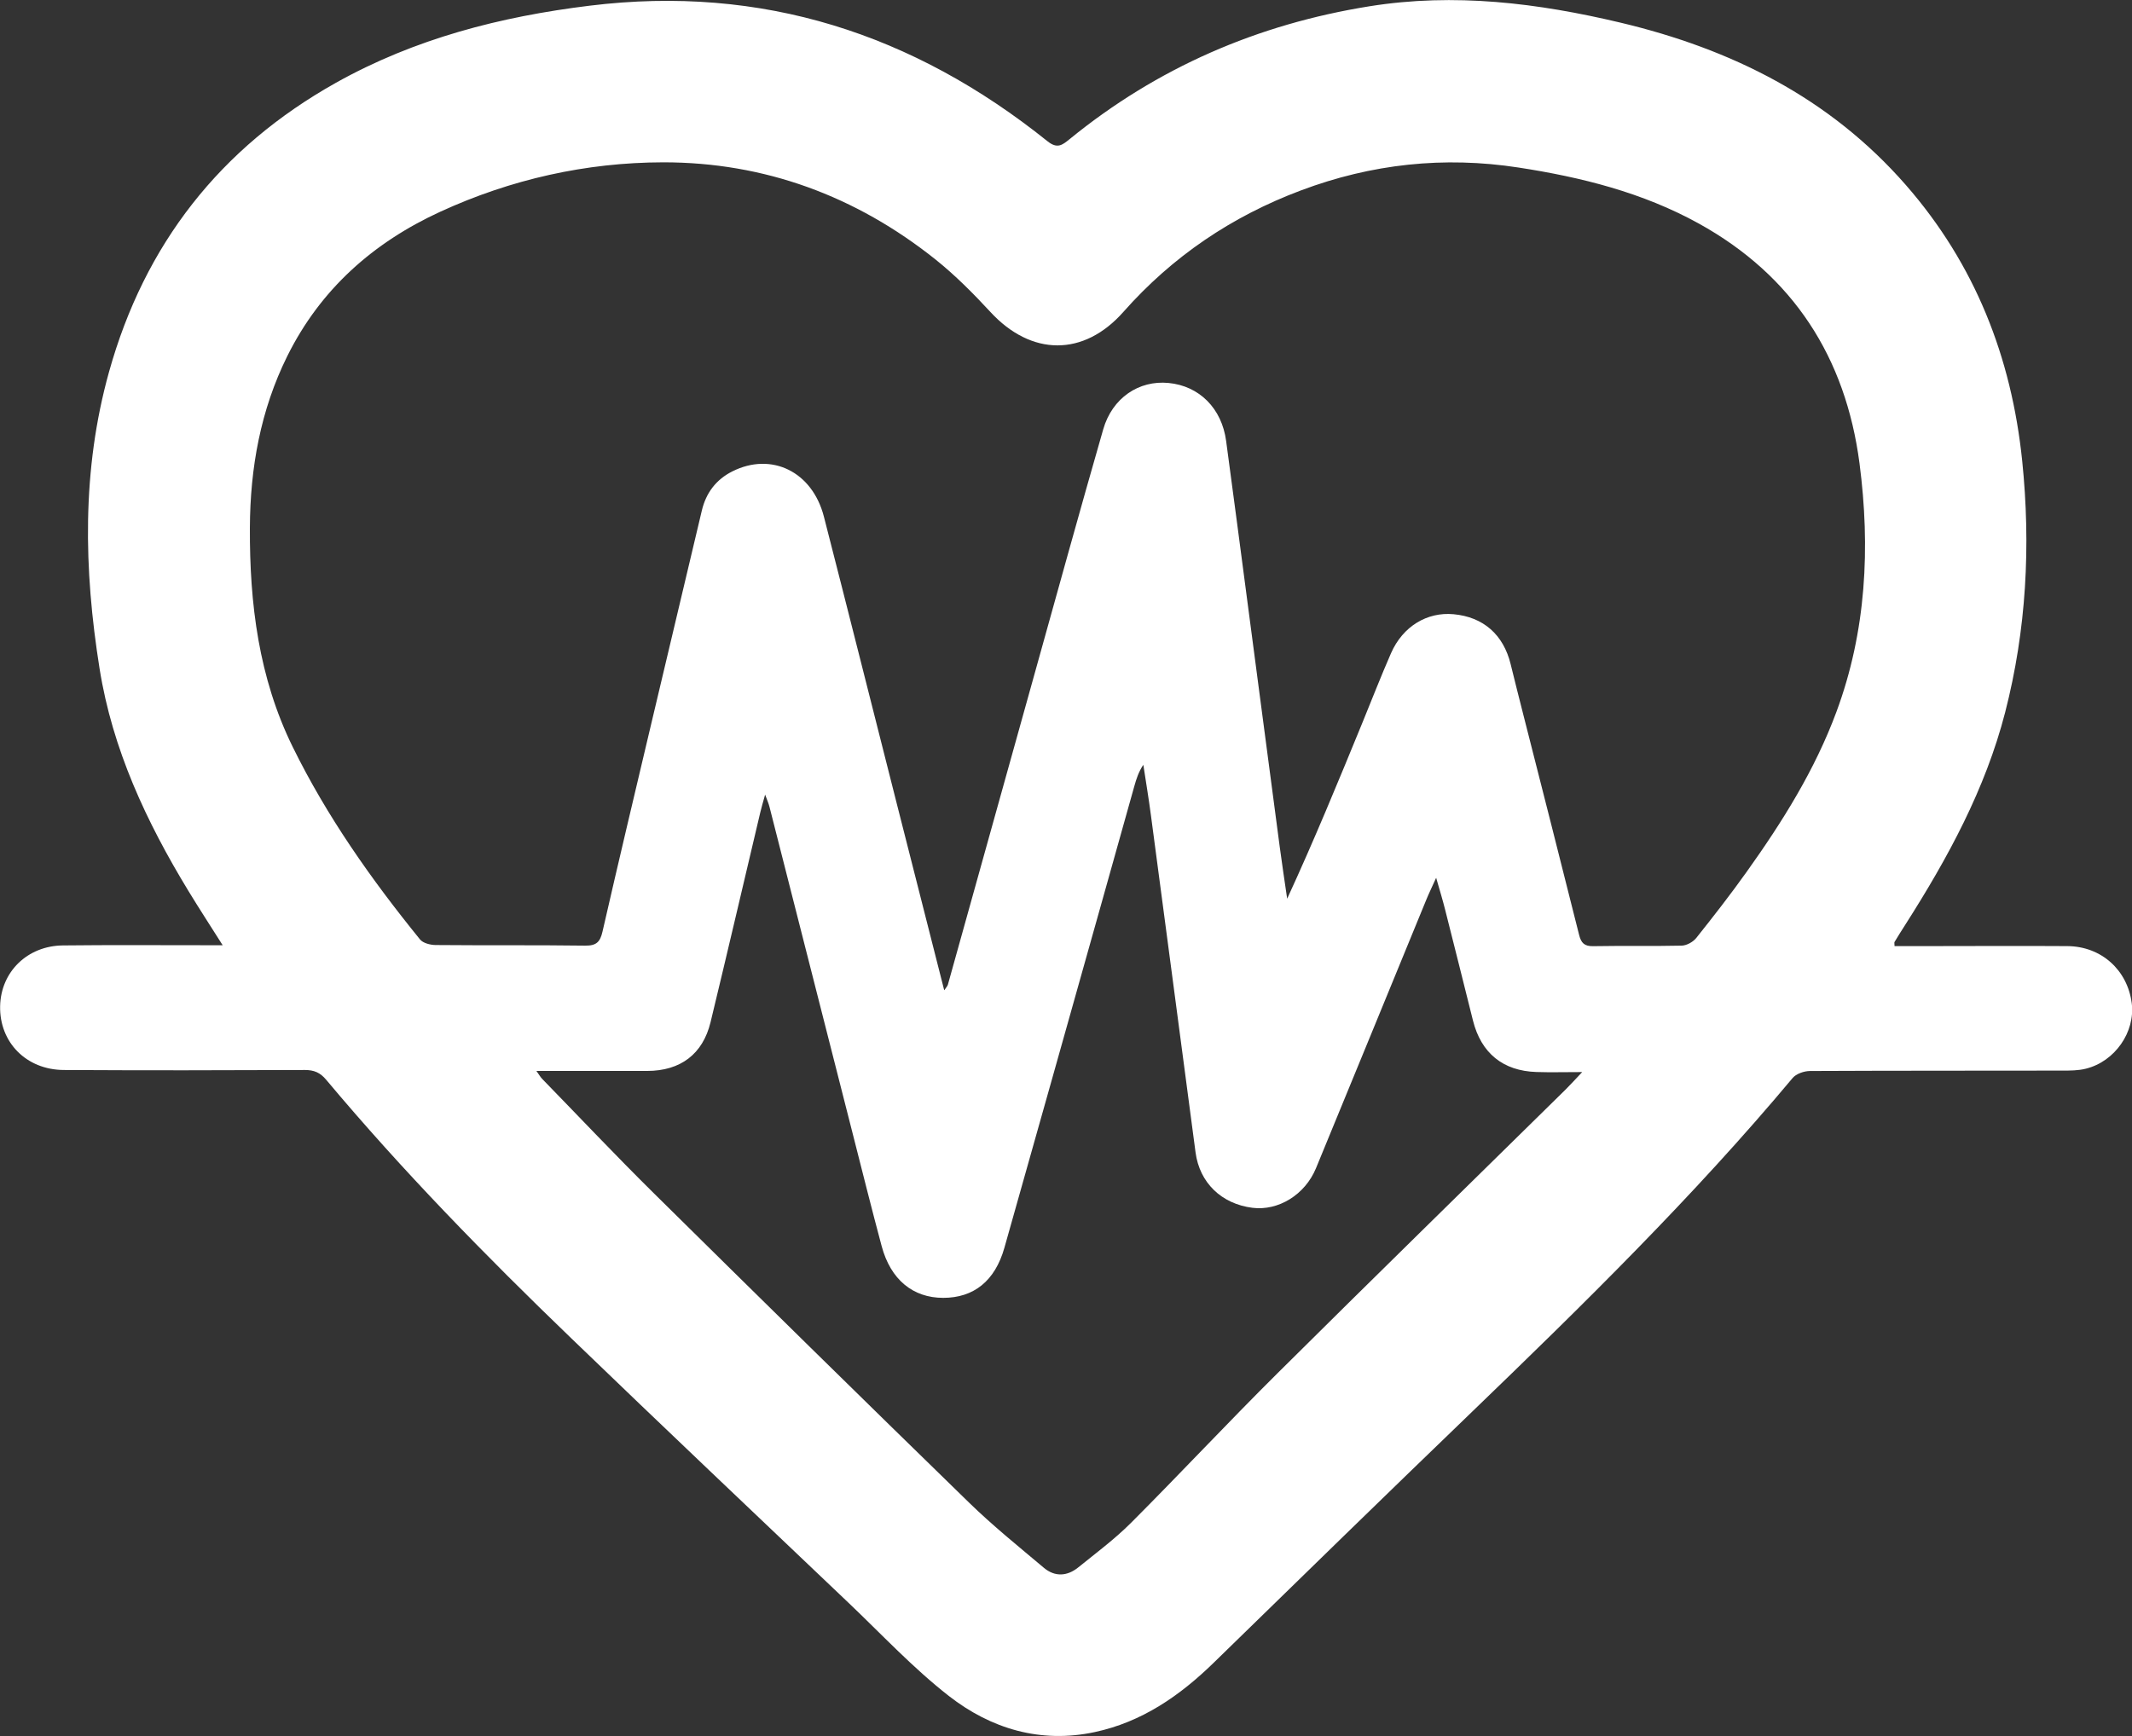
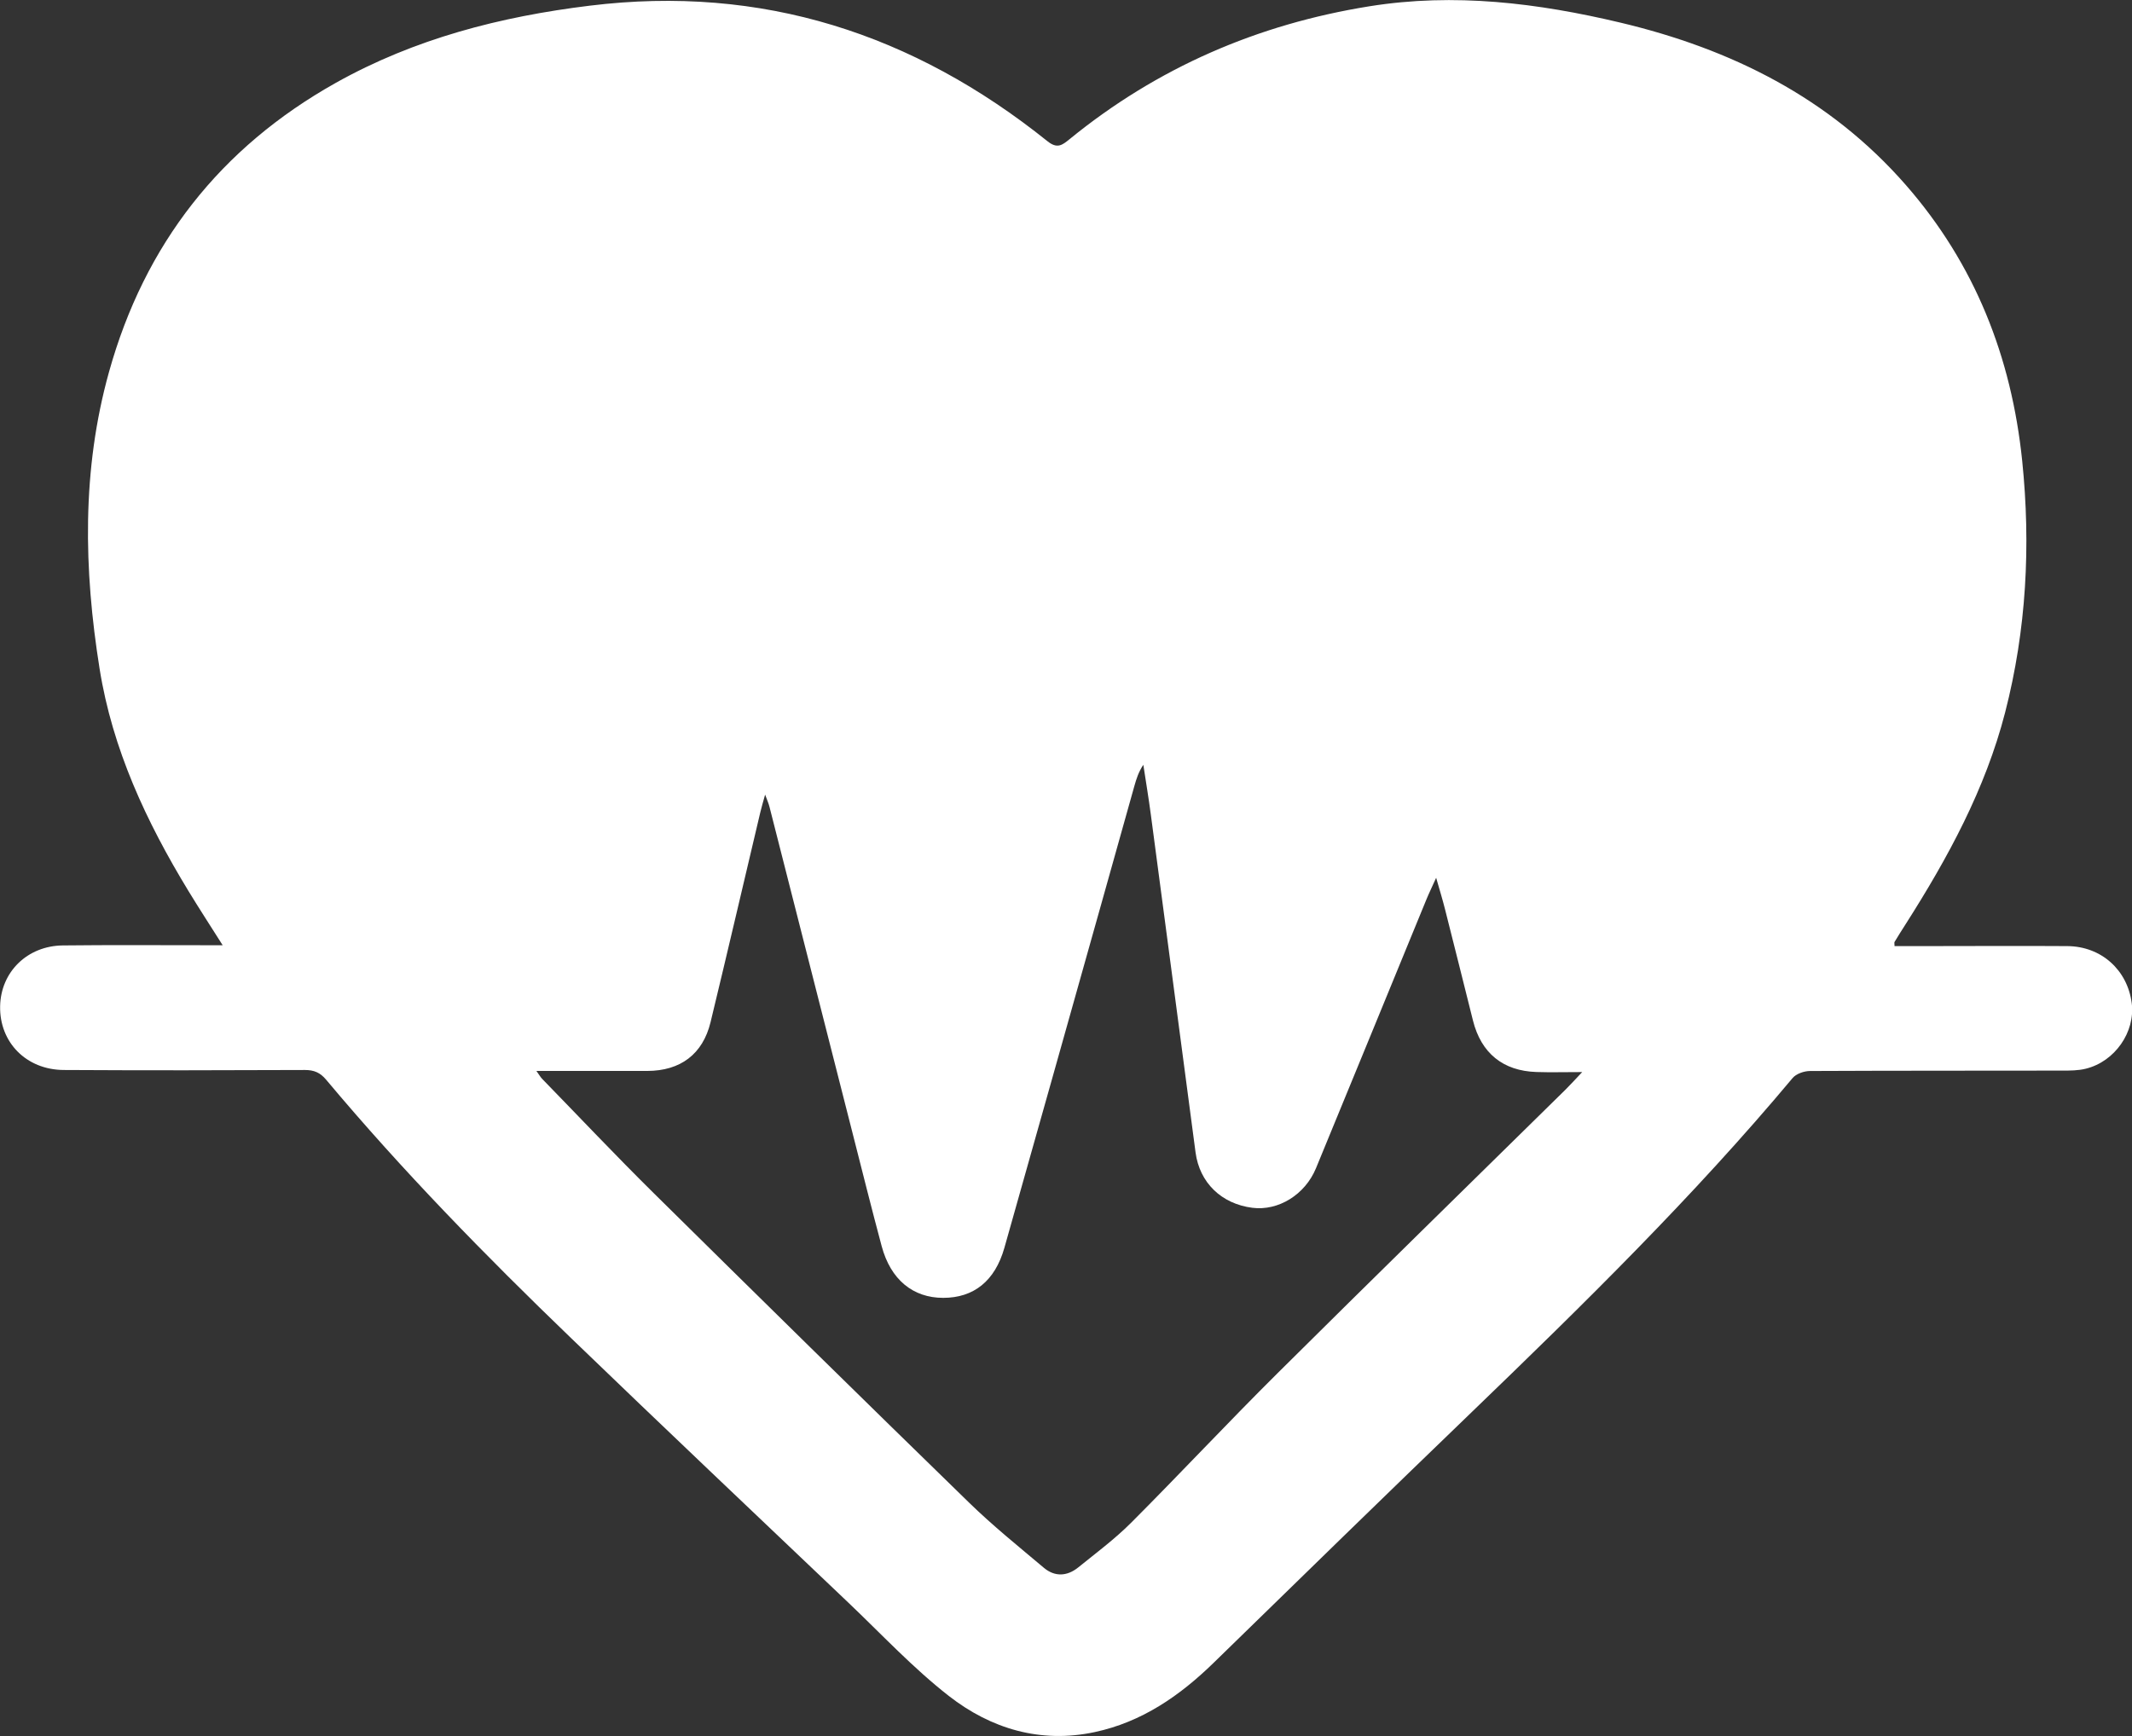
<svg xmlns="http://www.w3.org/2000/svg" id="_Слой_2" data-name="Слой 2" viewBox="0 0 318.83 259.66">
  <rect x="0" y="0" width="318.83" height="259.66" fill="#333333" stroke="none" />
  <defs>
    <style> .cls-1 { fill: #fff; } </style>
  </defs>
  <g id="_Слой_1-2" data-name="Слой 1">
-     <path class="cls-1" d="m33.3,141.38c-1.86-2.94-3.54-5.52-5.14-8.15-6.28-10.33-11.35-21.17-13.27-33.23-2.37-14.87-2.68-29.69,1.41-44.36,5.32-19.1,16.64-33.57,33.94-43.26C62.03,5.78,74.85,2.48,88.19.85c25.77-3.17,48.41,4.2,68.45,20.27,1.47,1.18,2.21.59,3.29-.29,13.14-10.72,28.15-17.21,44.86-19.89,12.72-2.04,25.2-.49,37.56,2.45,16.55,3.94,31.25,11.23,42.65,24.27,10.35,11.84,15.81,25.75,17.41,41.27,1.3,12.68.63,25.26-2.55,37.62-2.96,11.48-8.57,21.78-14.9,31.71-.56.87-1.11,1.75-1.64,2.63-.06.1,0,.26,0,.62,1.51,0,3,0,4.5,0,7.12,0,14.23-.05,21.35,0,5.08.04,8.98,3.58,9.62,8.53.55,4.3-2.51,8.74-6.88,9.81-1.12.28-2.33.28-3.49.28-12.57.02-25.15,0-37.72.06-.9,0-2.1.41-2.64,1.07-14.83,17.73-31.3,33.88-47.91,49.89-12.93,12.46-25.78,24.99-38.63,37.53-5.09,4.97-10.77,8.89-17.81,10.39-8.1,1.73-15.51-.49-21.81-5.4-5.36-4.18-10.05-9.22-15-13.93-13.86-13.19-27.75-26.34-41.52-39.62-12.79-12.32-25.2-25.01-36.61-38.63-.88-1.05-1.79-1.45-3.17-1.45-12.02.05-24.04.07-36.06,0-5.63-.03-9.64-4.16-9.52-9.56.11-5.11,4.06-9.01,9.38-9.07,7.18-.08,14.37-.03,21.55-.03.66,0,1.33,0,2.37,0Zm107.94,6.7c.3-.46.46-.61.51-.8,4.34-15.54,8.66-31.08,13-46.62,3.39-12.15,6.74-24.31,10.23-36.44,1.35-4.7,5.33-7.37,9.77-6.94,4.61.44,7.96,3.81,8.61,8.66.55,4.1,1.1,8.21,1.64,12.31,2.13,16.14,4.24,32.29,6.38,48.43.34,2.58.74,5.16,1.11,7.74,4.03-8.74,7.62-17.47,11.2-26.2,1.44-3.51,2.81-7.05,4.33-10.52,1.76-4.01,5.39-6.2,9.36-5.83,4.44.41,7.45,3.05,8.53,7.47.59,2.41,1.2,4.82,1.81,7.22,2.82,11.09,5.65,22.18,8.43,33.28.3,1.2.79,1.7,2.08,1.68,4.42-.08,8.84.02,13.26-.08.75-.02,1.7-.55,2.18-1.15,2.58-3.24,5.13-6.51,7.53-9.88,5.35-7.49,10.22-15.27,13.43-23.94,4.47-12.06,5.09-24.59,3.45-37.17-2.07-15.81-9.9-28.06-24.06-35.88-8.39-4.63-17.51-6.91-26.92-8.36-11.17-1.72-21.99-.55-32.55,3.42-10.34,3.88-19.22,9.88-26.55,18.17-5.94,6.72-13.78,6.63-19.88.02-2.57-2.78-5.27-5.5-8.22-7.86-11.9-9.49-25.57-14.55-40.75-14.53-11.53.02-22.75,2.54-33.31,7.39-10.03,4.61-17.92,11.6-22.88,21.6-4,8.07-5.55,16.72-5.59,25.66-.05,11.35,1.31,22.43,6.41,32.8,5.12,10.42,11.75,19.81,19.03,28.78.45.56,1.54.83,2.33.84,7.46.07,14.92-.01,22.38.09,1.66.02,2.23-.55,2.58-2.09,2.43-10.62,4.95-21.21,7.46-31.81,2.46-10.4,4.93-20.8,7.4-31.19.63-2.64,2.13-4.62,4.55-5.84,5.87-2.95,11.97.03,13.7,6.76,3.65,14.22,7.23,28.47,10.84,42.7,2.36,9.29,4.72,18.57,7.15,28.13Zm-61.05,12.06c.45.63.64.98.91,1.25,5.49,5.64,10.9,11.37,16.49,16.9,15.72,15.53,31.47,31.02,47.3,46.43,3.55,3.46,7.42,6.58,11.22,9.78,1.63,1.37,3.47,1.28,5.12-.05,2.68-2.17,5.47-4.24,7.9-6.67,7.37-7.38,14.48-15,21.88-22.35,14.3-14.21,28.72-28.3,43.09-42.44.74-.73,1.43-1.5,2.51-2.64-2.71,0-4.78.06-6.85-.01-5-.16-8.26-2.83-9.48-7.68-1.39-5.55-2.77-11.1-4.18-16.65-.36-1.44-.8-2.86-1.33-4.72-.62,1.38-1.07,2.3-1.46,3.25-5.5,13.39-10.99,26.8-16.51,40.19-1.64,3.97-5.63,6.41-9.51,5.92-4.64-.59-7.9-3.76-8.5-8.28-2.23-16.82-4.44-33.65-6.68-50.47-.33-2.51-.75-5.01-1.13-7.51-.72,1.07-1.04,2.12-1.34,3.17-1.66,5.91-3.31,11.82-4.97,17.72-4.82,17.12-9.62,34.25-14.47,51.36-1.41,4.97-4.59,7.48-9.15,7.48-4.53,0-7.86-2.73-9.2-7.73-1.5-5.59-2.9-11.21-4.33-16.82-4.15-16.3-8.3-32.6-12.45-48.9-.12-.49-.33-.95-.65-1.82-.33,1.19-.55,1.92-.72,2.65-2.48,10.46-4.91,20.94-7.44,31.39-1.16,4.79-4.51,7.28-9.46,7.29-3.94,0-7.87,0-11.81,0-1.49,0-2.98,0-4.8,0Z" />
+     <path class="cls-1" d="m33.3,141.38c-1.86-2.94-3.54-5.52-5.14-8.15-6.28-10.33-11.35-21.17-13.27-33.23-2.37-14.87-2.68-29.69,1.41-44.36,5.32-19.1,16.64-33.57,33.94-43.26C62.03,5.78,74.85,2.48,88.19.85c25.77-3.17,48.41,4.2,68.45,20.27,1.47,1.18,2.21.59,3.29-.29,13.14-10.72,28.15-17.21,44.86-19.89,12.72-2.04,25.2-.49,37.56,2.45,16.55,3.94,31.25,11.23,42.65,24.27,10.35,11.84,15.81,25.75,17.41,41.27,1.3,12.68.63,25.26-2.55,37.62-2.96,11.48-8.57,21.78-14.9,31.71-.56.87-1.11,1.75-1.64,2.63-.06.1,0,.26,0,.62,1.51,0,3,0,4.5,0,7.12,0,14.23-.05,21.35,0,5.08.04,8.98,3.58,9.62,8.53.55,4.3-2.51,8.74-6.88,9.81-1.12.28-2.33.28-3.49.28-12.57.02-25.15,0-37.72.06-.9,0-2.1.41-2.64,1.07-14.83,17.73-31.3,33.88-47.91,49.89-12.93,12.46-25.78,24.99-38.63,37.53-5.09,4.97-10.77,8.89-17.81,10.39-8.1,1.73-15.51-.49-21.81-5.4-5.36-4.18-10.05-9.22-15-13.93-13.86-13.19-27.75-26.34-41.52-39.62-12.79-12.32-25.2-25.01-36.61-38.63-.88-1.05-1.79-1.45-3.17-1.45-12.02.05-24.04.07-36.06,0-5.63-.03-9.64-4.16-9.52-9.56.11-5.11,4.06-9.01,9.38-9.07,7.18-.08,14.37-.03,21.55-.03.66,0,1.33,0,2.37,0Zm107.94,6.7Zm-61.05,12.06c.45.63.64.98.91,1.25,5.49,5.64,10.9,11.37,16.49,16.9,15.72,15.53,31.47,31.02,47.3,46.43,3.55,3.46,7.42,6.58,11.22,9.78,1.63,1.37,3.47,1.28,5.12-.05,2.68-2.17,5.47-4.24,7.9-6.67,7.37-7.38,14.48-15,21.88-22.35,14.3-14.21,28.72-28.3,43.09-42.44.74-.73,1.43-1.5,2.51-2.64-2.71,0-4.78.06-6.85-.01-5-.16-8.26-2.83-9.48-7.68-1.39-5.55-2.77-11.1-4.18-16.65-.36-1.44-.8-2.86-1.33-4.72-.62,1.38-1.07,2.3-1.46,3.25-5.5,13.39-10.99,26.8-16.51,40.19-1.64,3.97-5.63,6.41-9.51,5.92-4.64-.59-7.9-3.76-8.5-8.28-2.23-16.82-4.44-33.65-6.68-50.47-.33-2.51-.75-5.01-1.13-7.51-.72,1.07-1.04,2.12-1.34,3.17-1.66,5.91-3.31,11.82-4.97,17.72-4.82,17.12-9.62,34.25-14.47,51.36-1.41,4.97-4.59,7.48-9.15,7.48-4.53,0-7.86-2.73-9.2-7.73-1.5-5.59-2.9-11.21-4.33-16.82-4.15-16.3-8.3-32.6-12.45-48.9-.12-.49-.33-.95-.65-1.82-.33,1.19-.55,1.92-.72,2.65-2.48,10.46-4.91,20.94-7.44,31.39-1.16,4.79-4.51,7.28-9.46,7.29-3.94,0-7.87,0-11.81,0-1.49,0-2.98,0-4.8,0Z" />
  </g>
</svg>